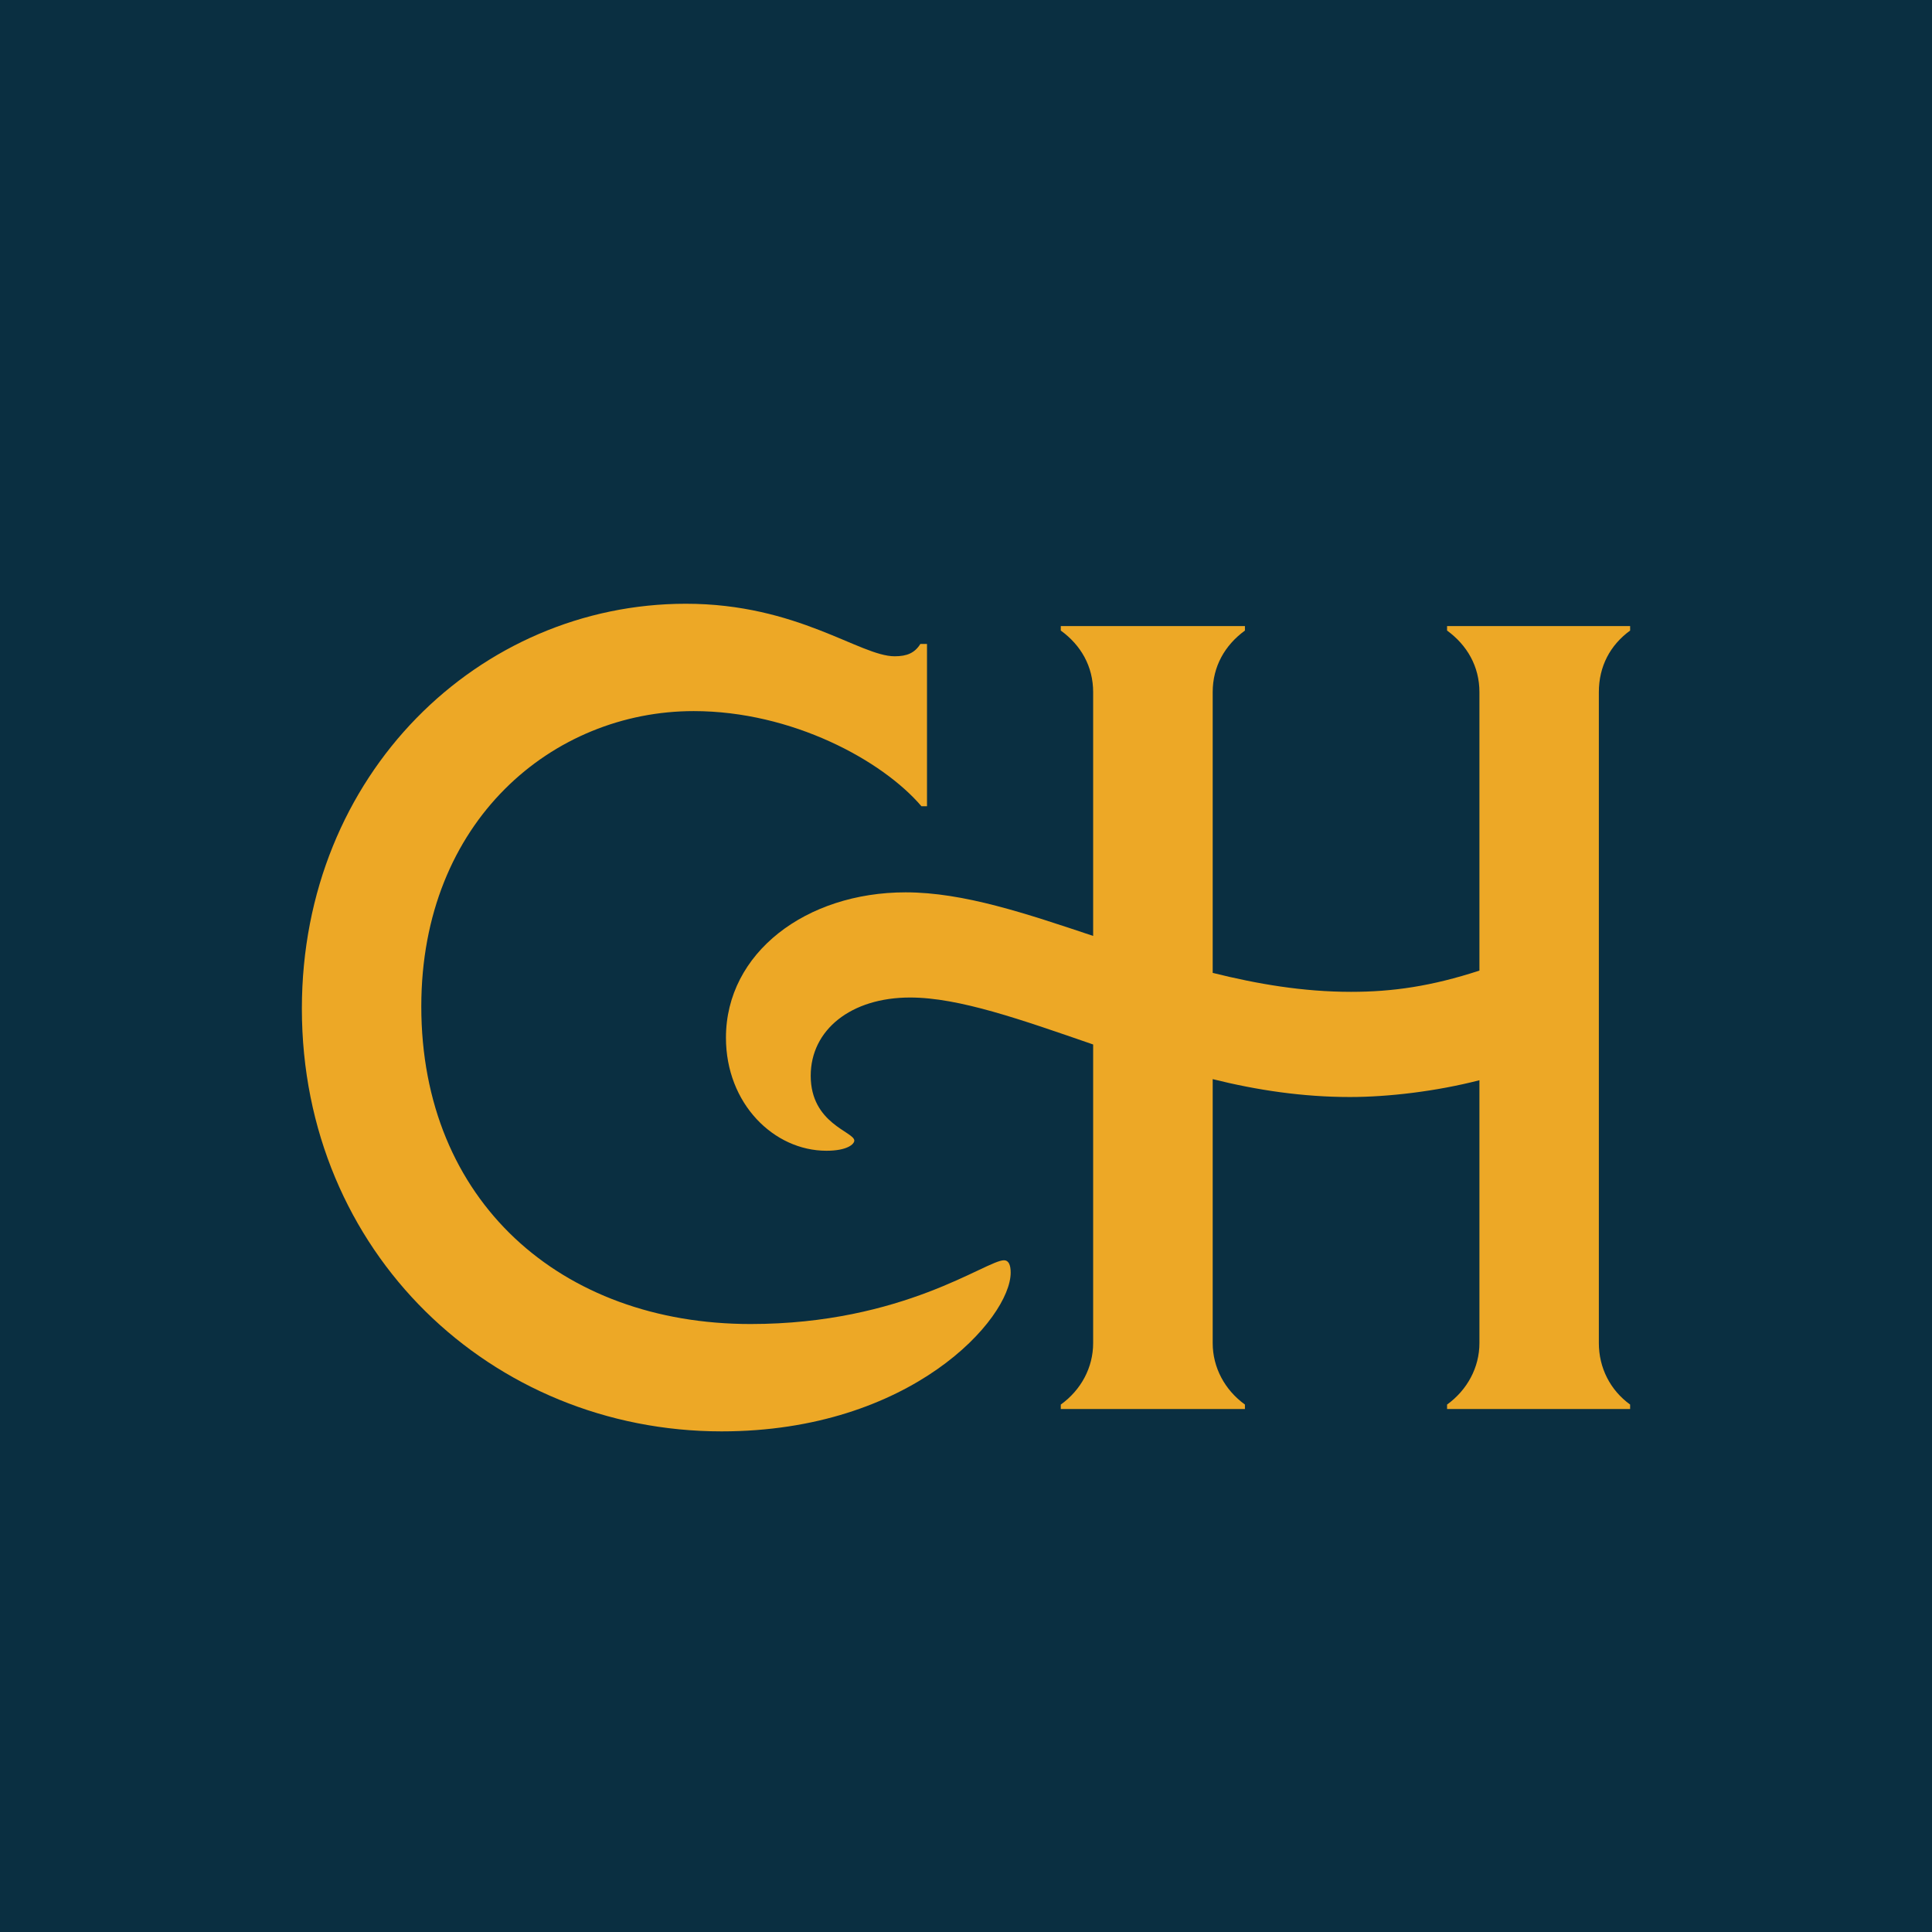
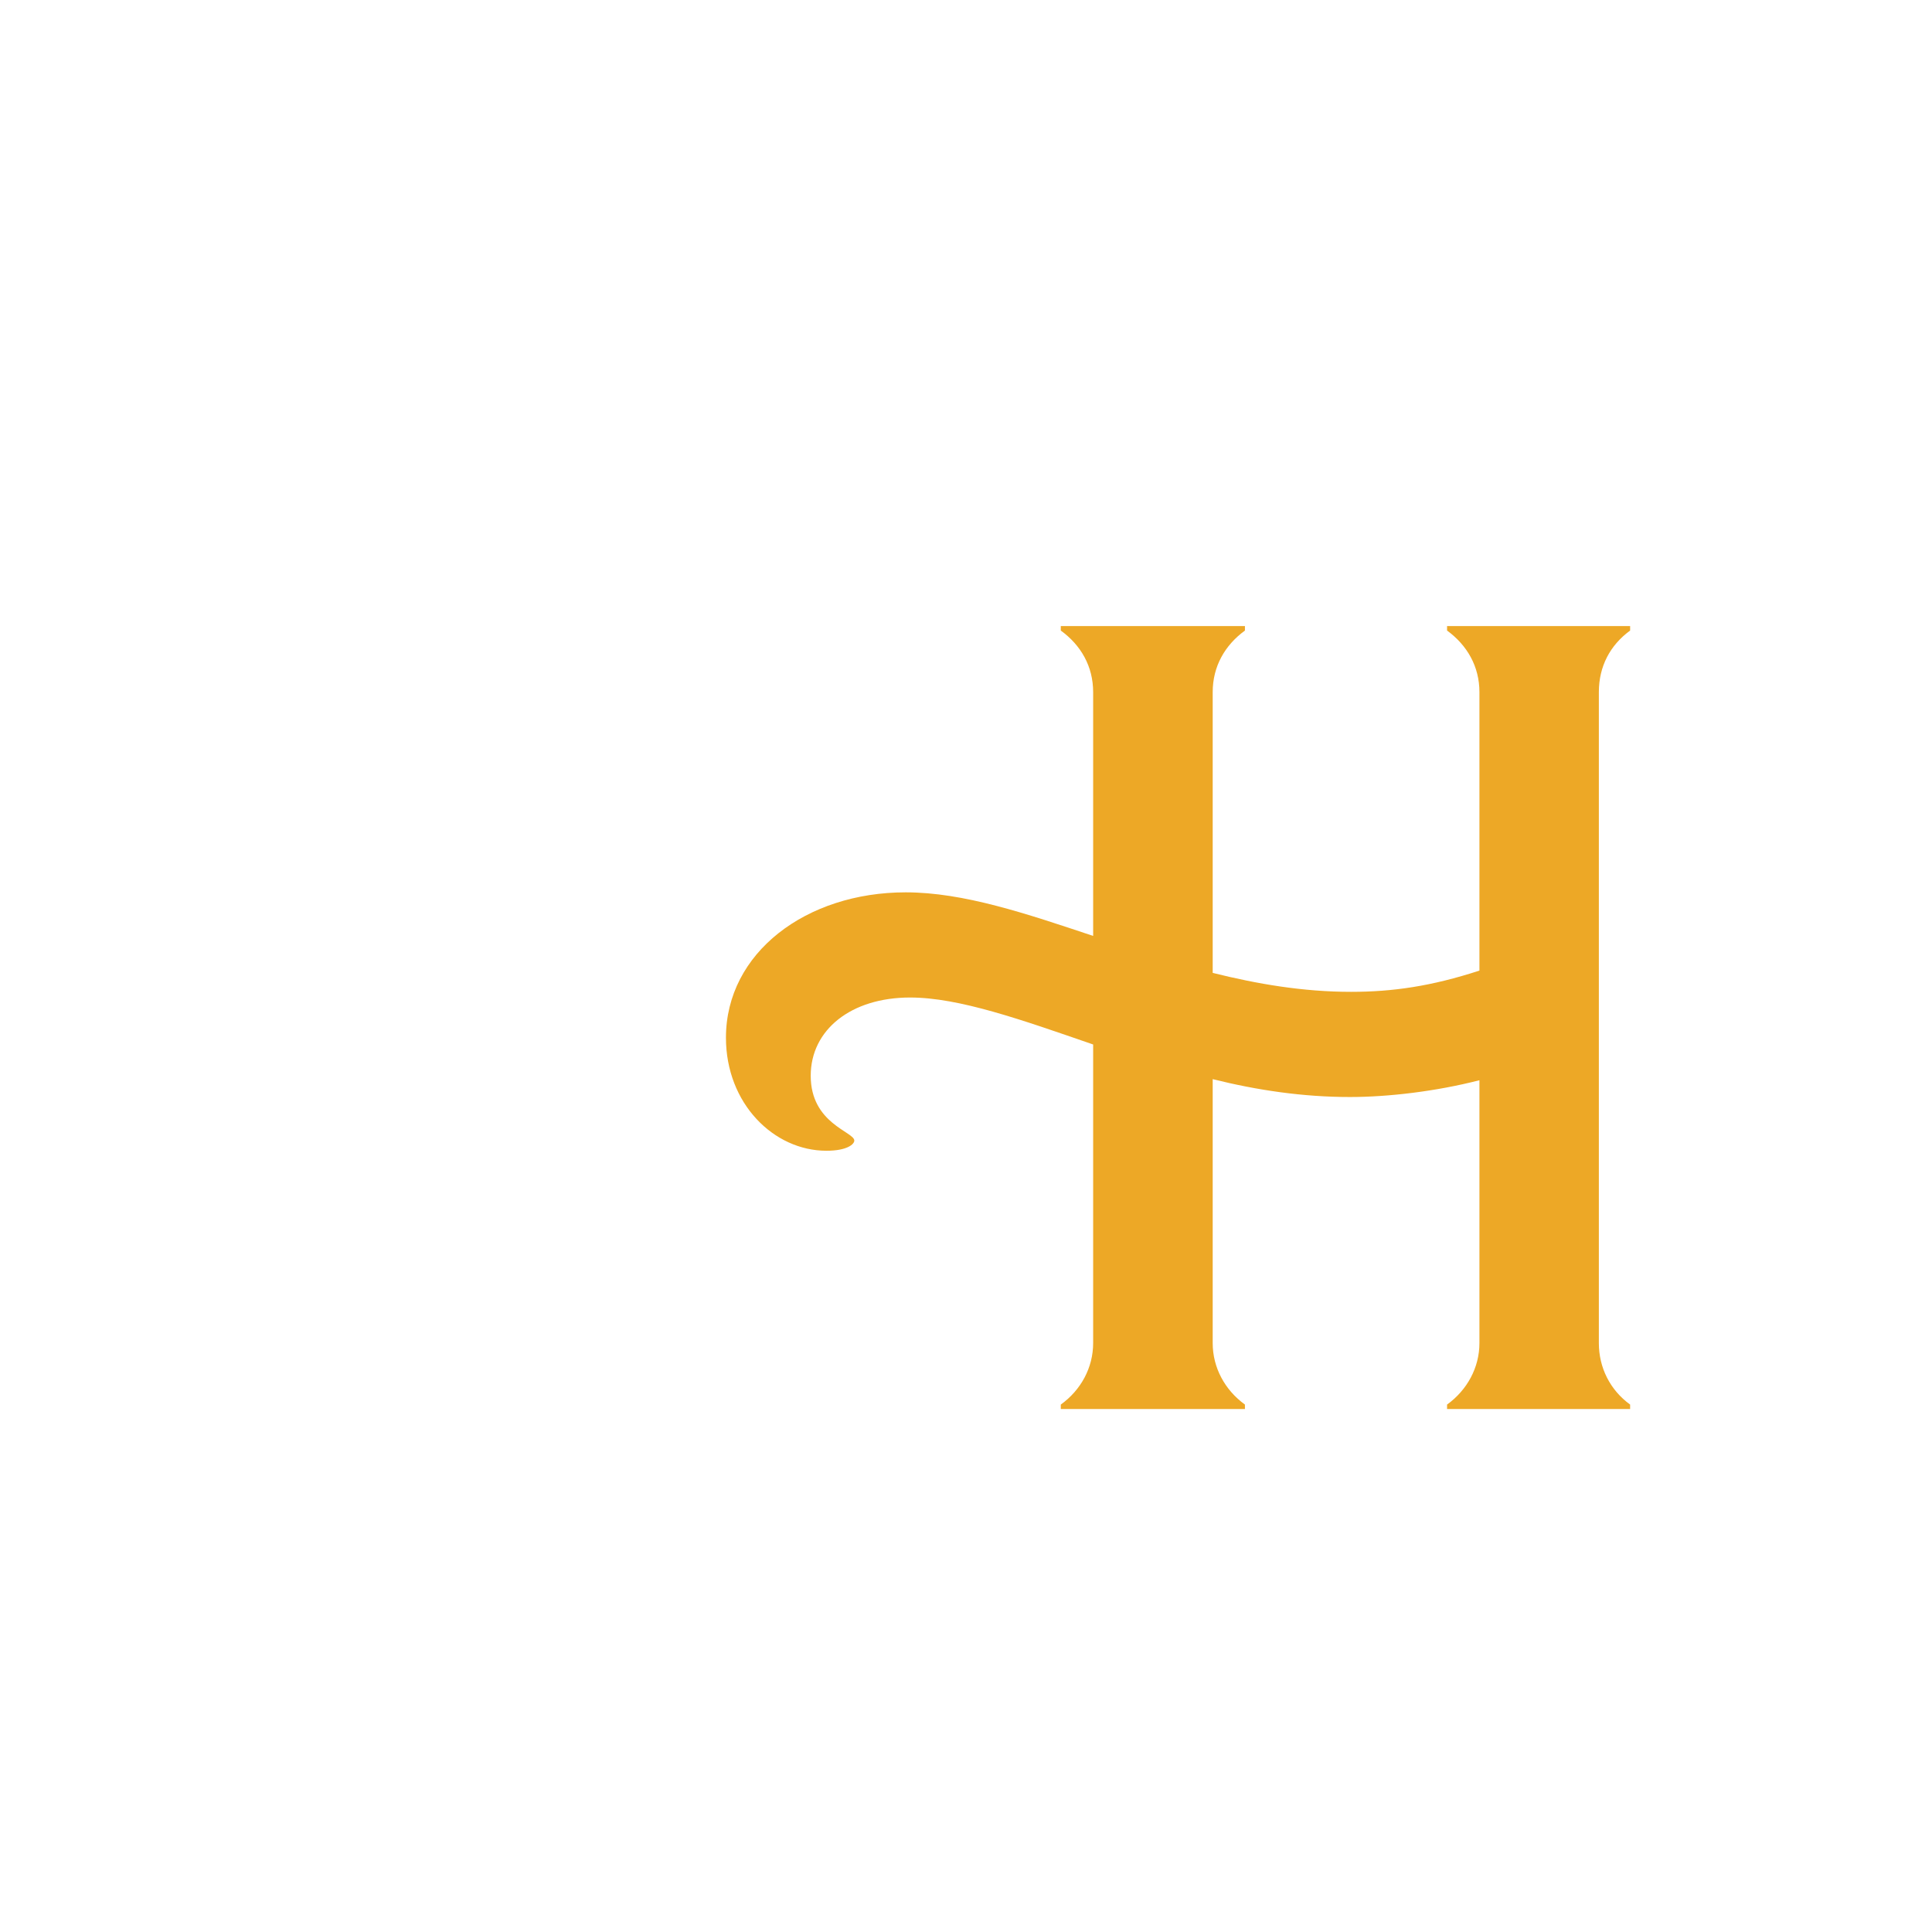
<svg xmlns="http://www.w3.org/2000/svg" width="16" height="16" viewBox="0 0 16 16" fill="none">
-   <rect width="16" height="16" fill="#0A2F41" />
-   <path d="M2.5 8.353C2.5 6.408 3.97 5 5.68 5C6.605 5 7.122 5.435 7.409 5.435C7.511 5.435 7.575 5.408 7.622 5.333H7.677V6.677H7.631C7.307 6.297 6.558 5.889 5.745 5.889C4.58 5.889 3.489 6.797 3.489 8.335C3.489 9.946 4.645 10.965 6.216 10.965C7.483 10.965 8.167 10.437 8.315 10.437C8.352 10.437 8.37 10.474 8.37 10.539C8.37 10.919 7.548 11.854 5.976 11.854C4.072 11.854 2.5 10.372 2.5 8.353Z" fill="#EDA826" />
  <path d="M6.012 8.594C6.012 7.89 6.677 7.39 7.5 7.39C7.981 7.39 8.499 7.566 9.053 7.751V5.732C9.053 5.519 8.952 5.343 8.785 5.222V5.185H10.31V5.222C10.144 5.343 10.043 5.519 10.043 5.732V8.057C10.412 8.149 10.791 8.214 11.189 8.214C11.531 8.214 11.854 8.168 12.252 8.038V5.732C12.252 5.519 12.15 5.343 11.984 5.222V5.185H13.5V5.222C13.334 5.343 13.241 5.519 13.241 5.732V11.123C13.241 11.326 13.334 11.512 13.5 11.632V11.669H11.984V11.632C12.15 11.512 12.252 11.326 12.252 11.123V8.946C11.891 9.039 11.494 9.085 11.18 9.085C10.791 9.085 10.412 9.029 10.043 8.937V11.123C10.043 11.326 10.144 11.512 10.31 11.632V11.669H8.785V11.632C8.952 11.512 9.053 11.326 9.053 11.123V8.65C8.462 8.446 7.944 8.261 7.537 8.261C7.047 8.261 6.714 8.529 6.714 8.909C6.714 9.307 7.075 9.372 7.075 9.446C7.075 9.474 7.019 9.53 6.844 9.53C6.409 9.53 6.012 9.14 6.012 8.594Z" fill="#EDA826" />
</svg>